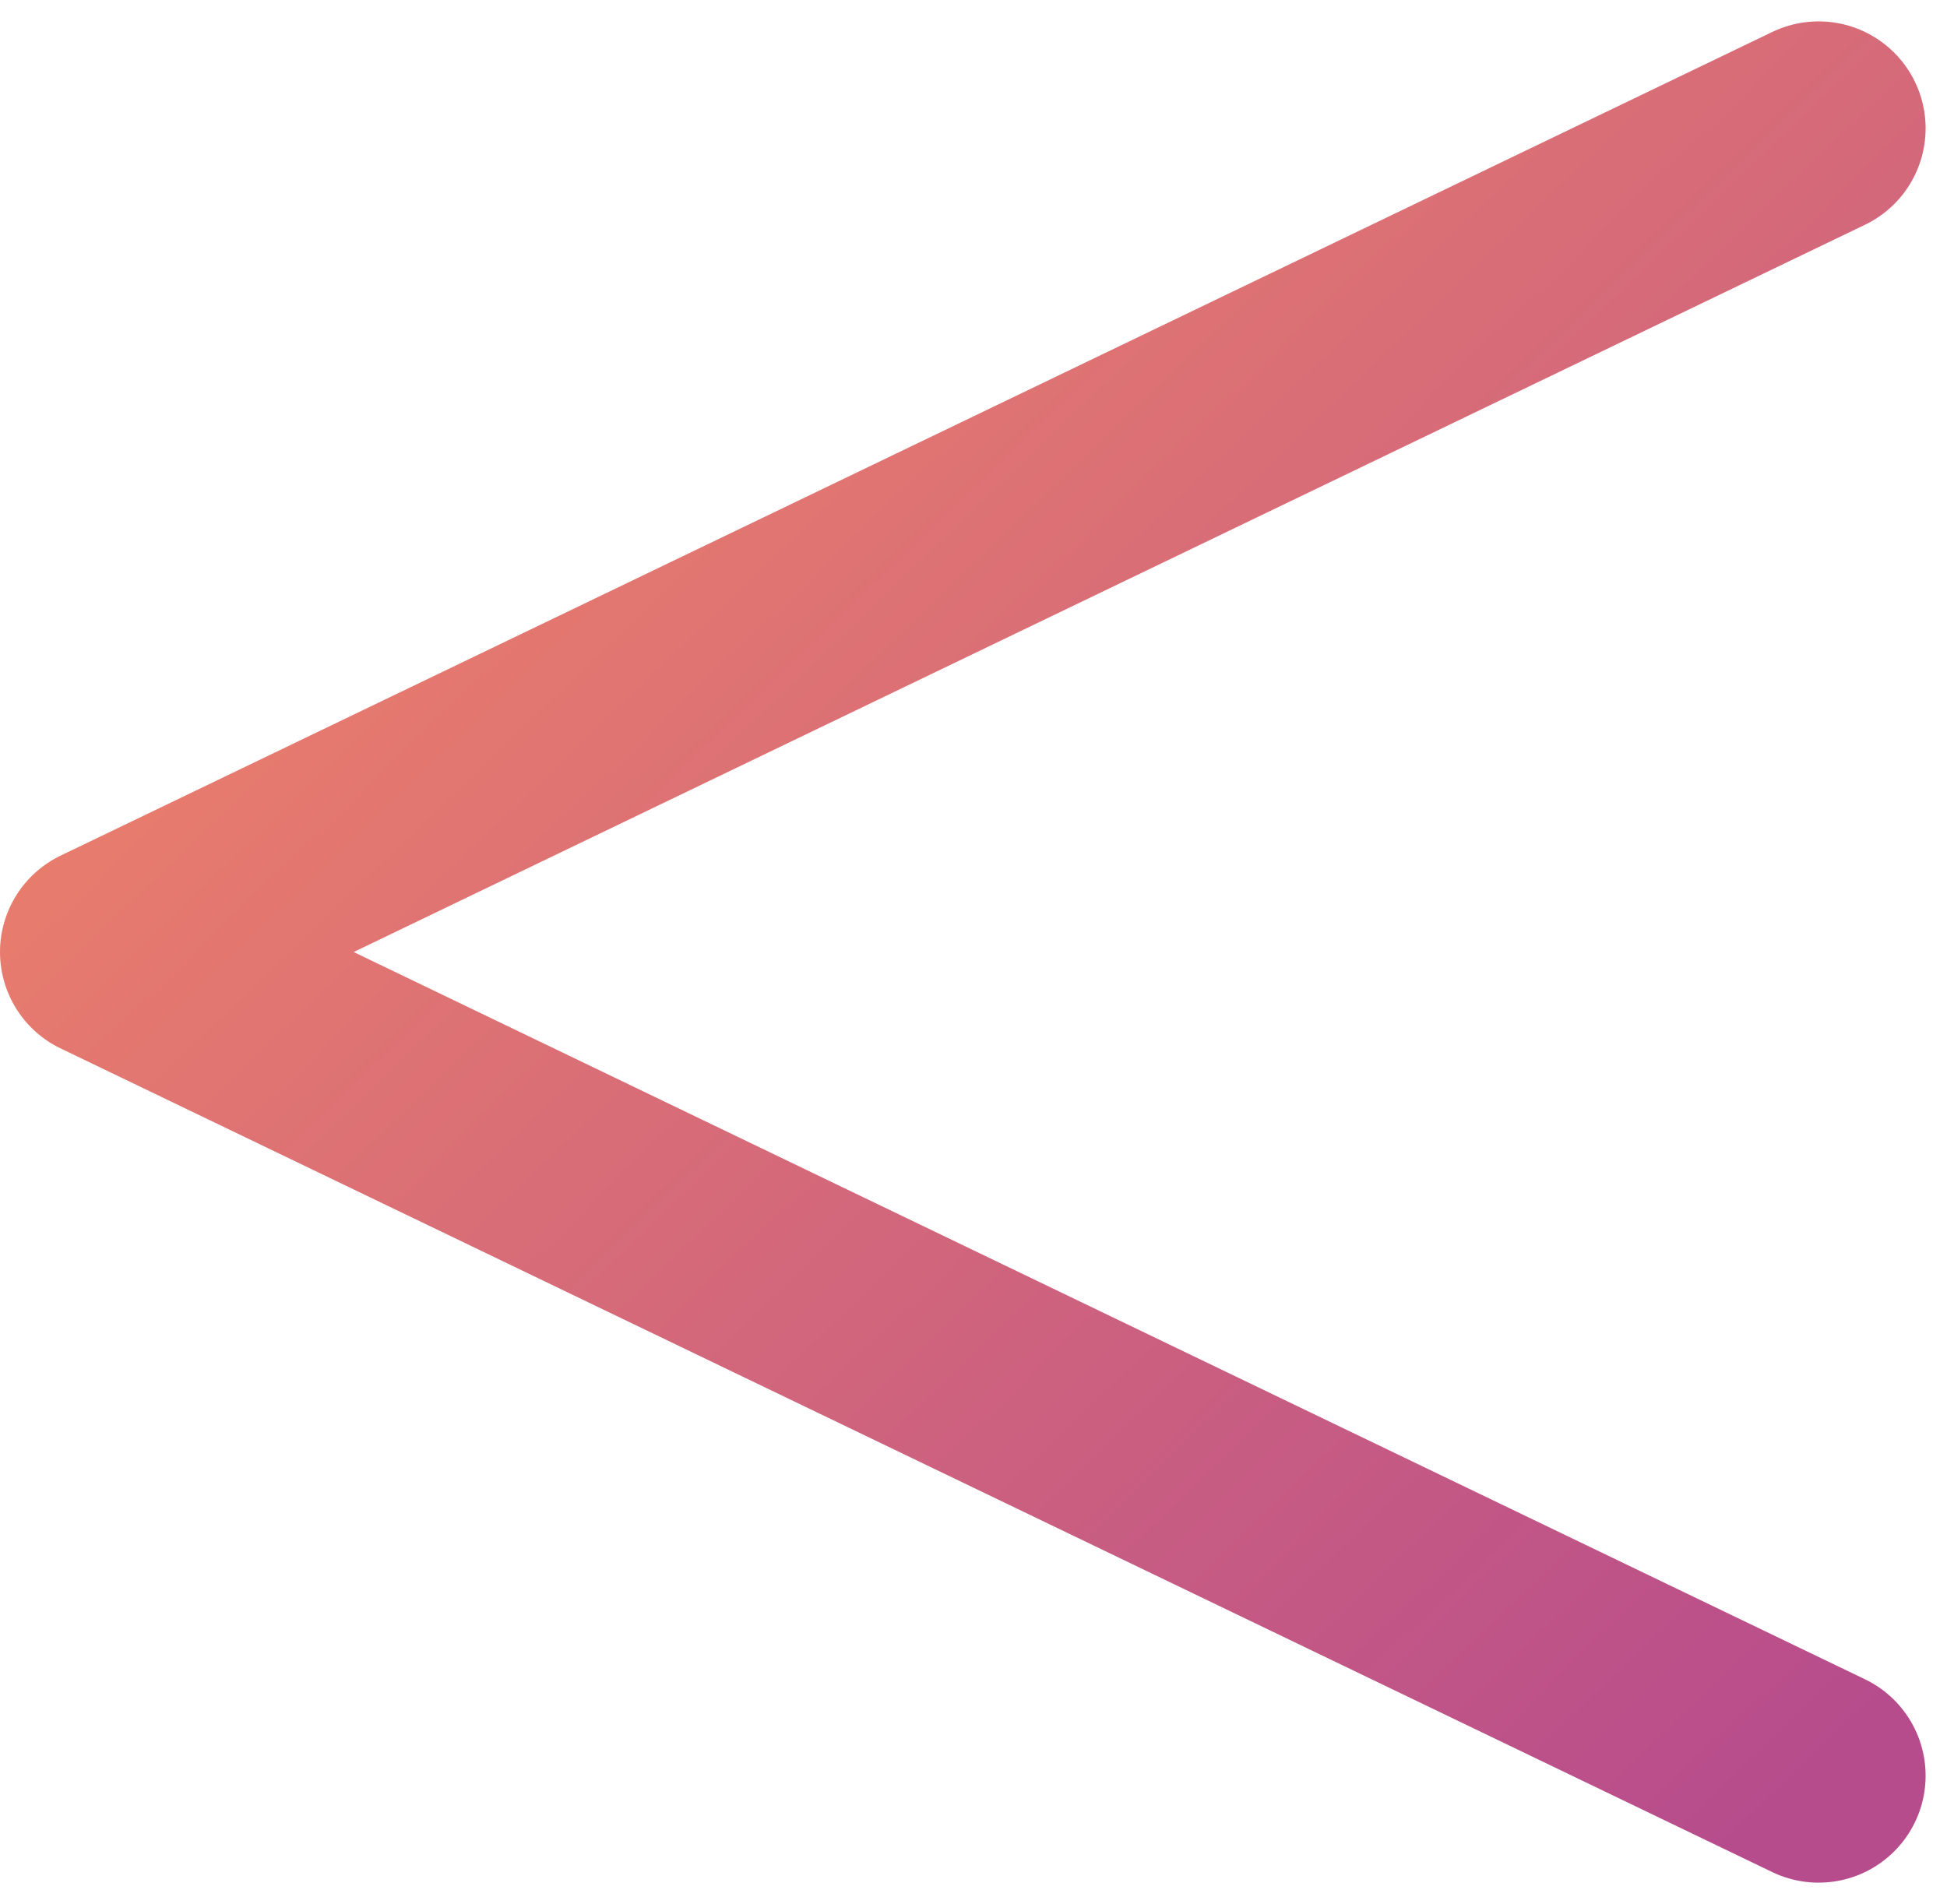
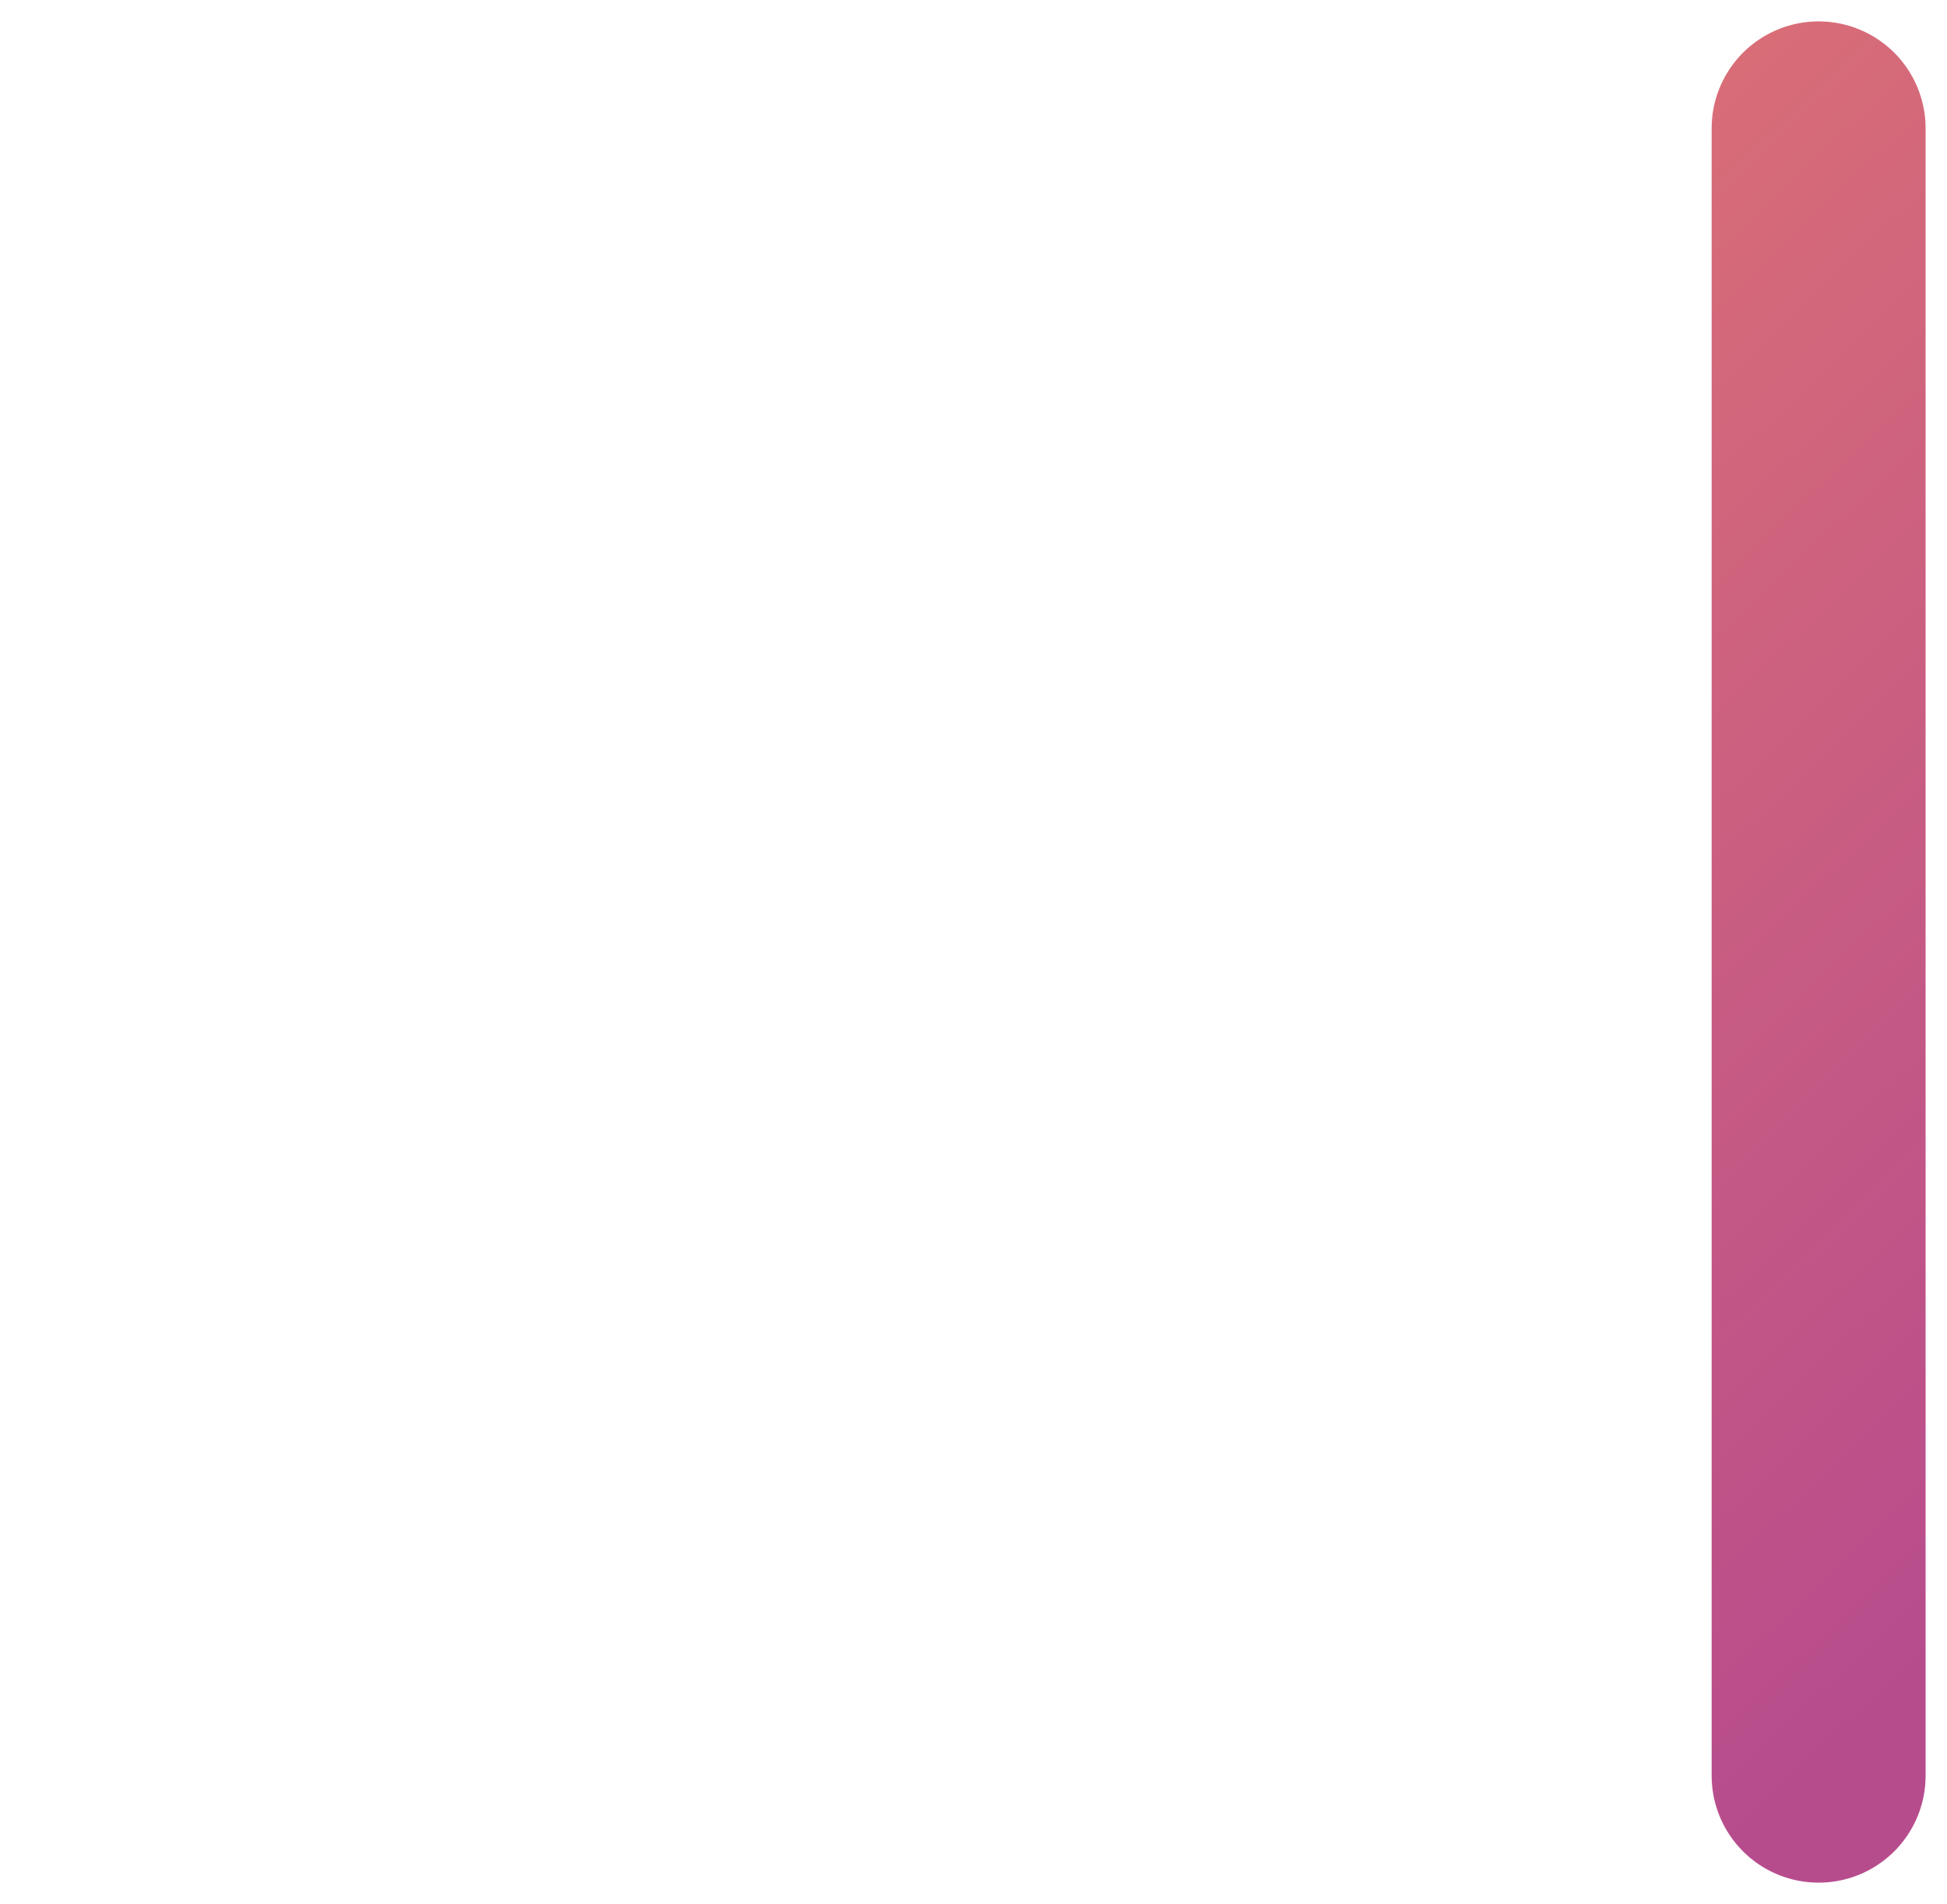
<svg xmlns="http://www.w3.org/2000/svg" width="91" height="89" viewBox="0 0 91 89" fill="none">
-   <path d="M85 6L5 44.5L85 83" stroke="url(#paint0_linear_235_2299)" stroke-width="10" stroke-linecap="round" stroke-linejoin="round" />
+   <path d="M85 6L85 83" stroke="url(#paint0_linear_235_2299)" stroke-width="10" stroke-linecap="round" stroke-linejoin="round" />
  <defs>
    <linearGradient id="paint0_linear_235_2299" x1="5" y1="6" x2="81.944" y2="85.942" gradientUnits="userSpaceOnUse">
      <stop stop-color="#F48865" />
      <stop offset="1" stop-color="#B74C8D" />
    </linearGradient>
  </defs>
</svg>